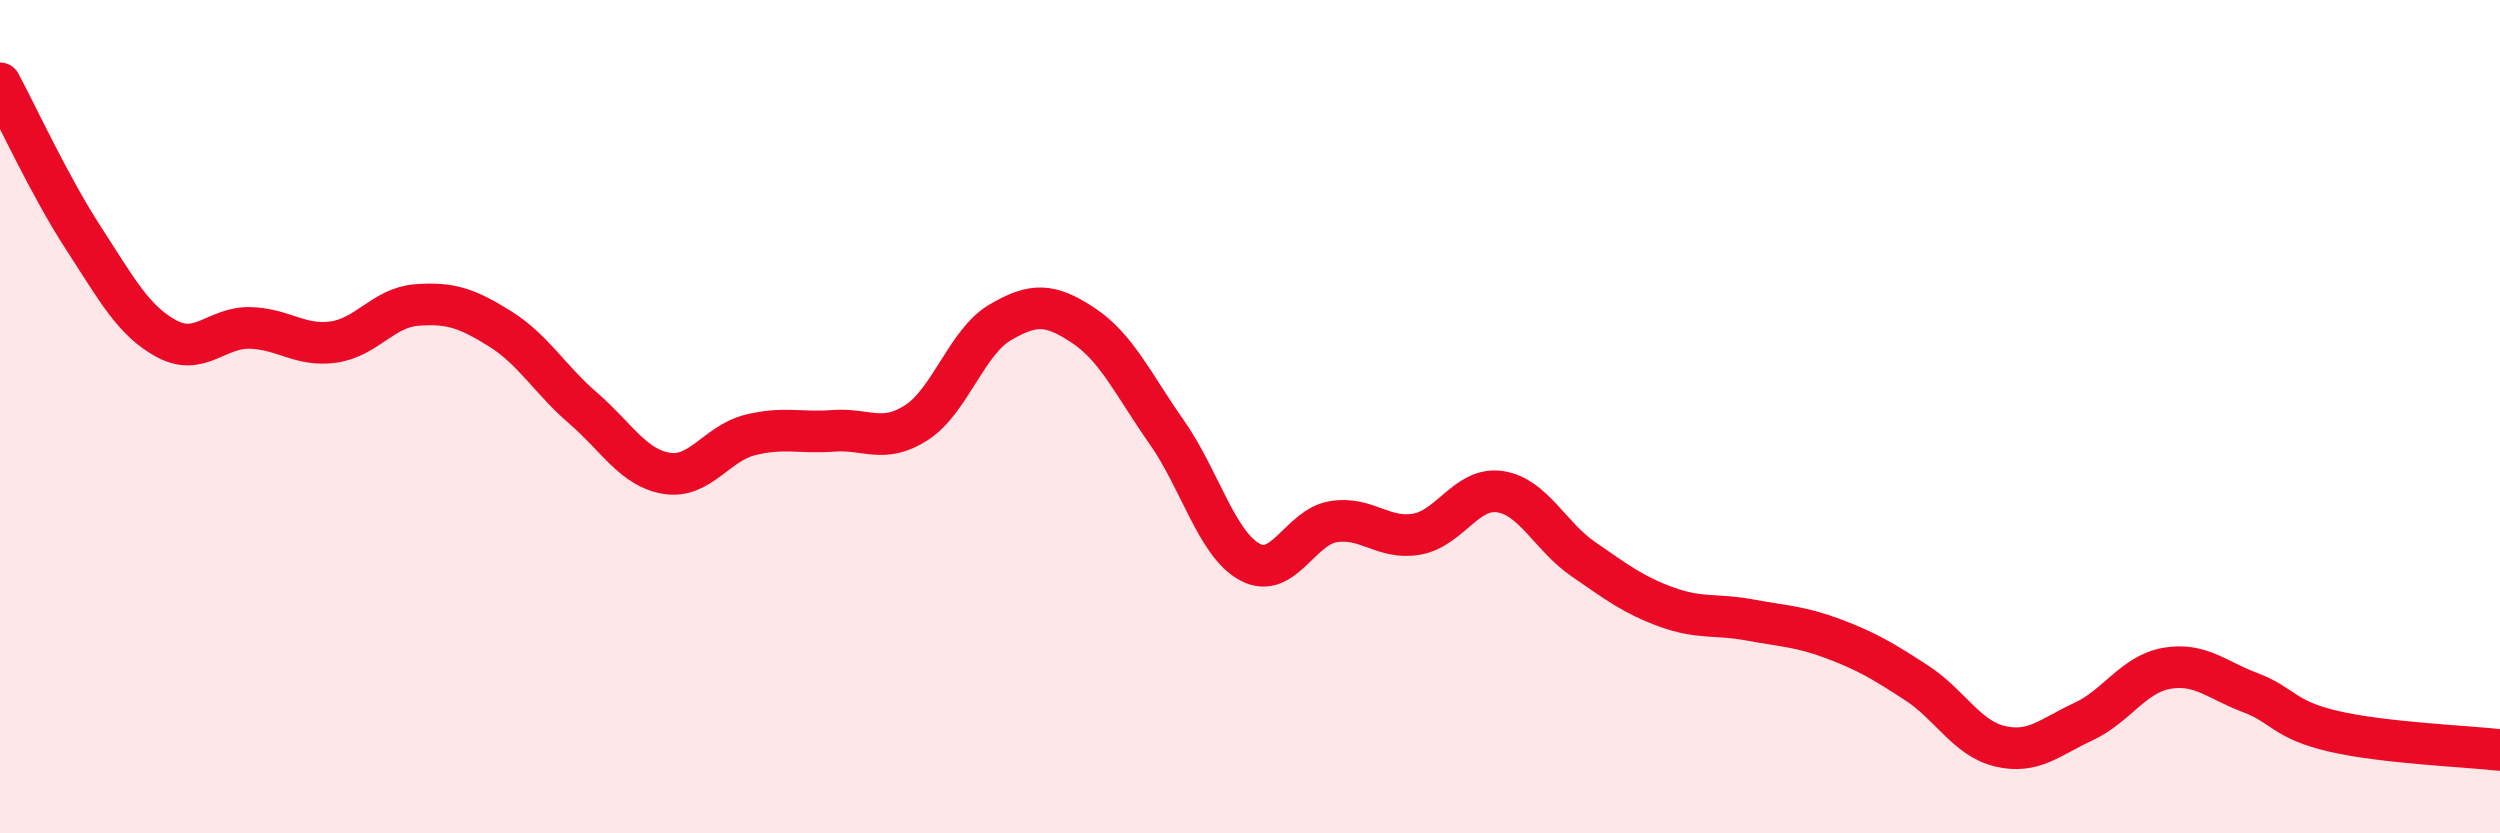
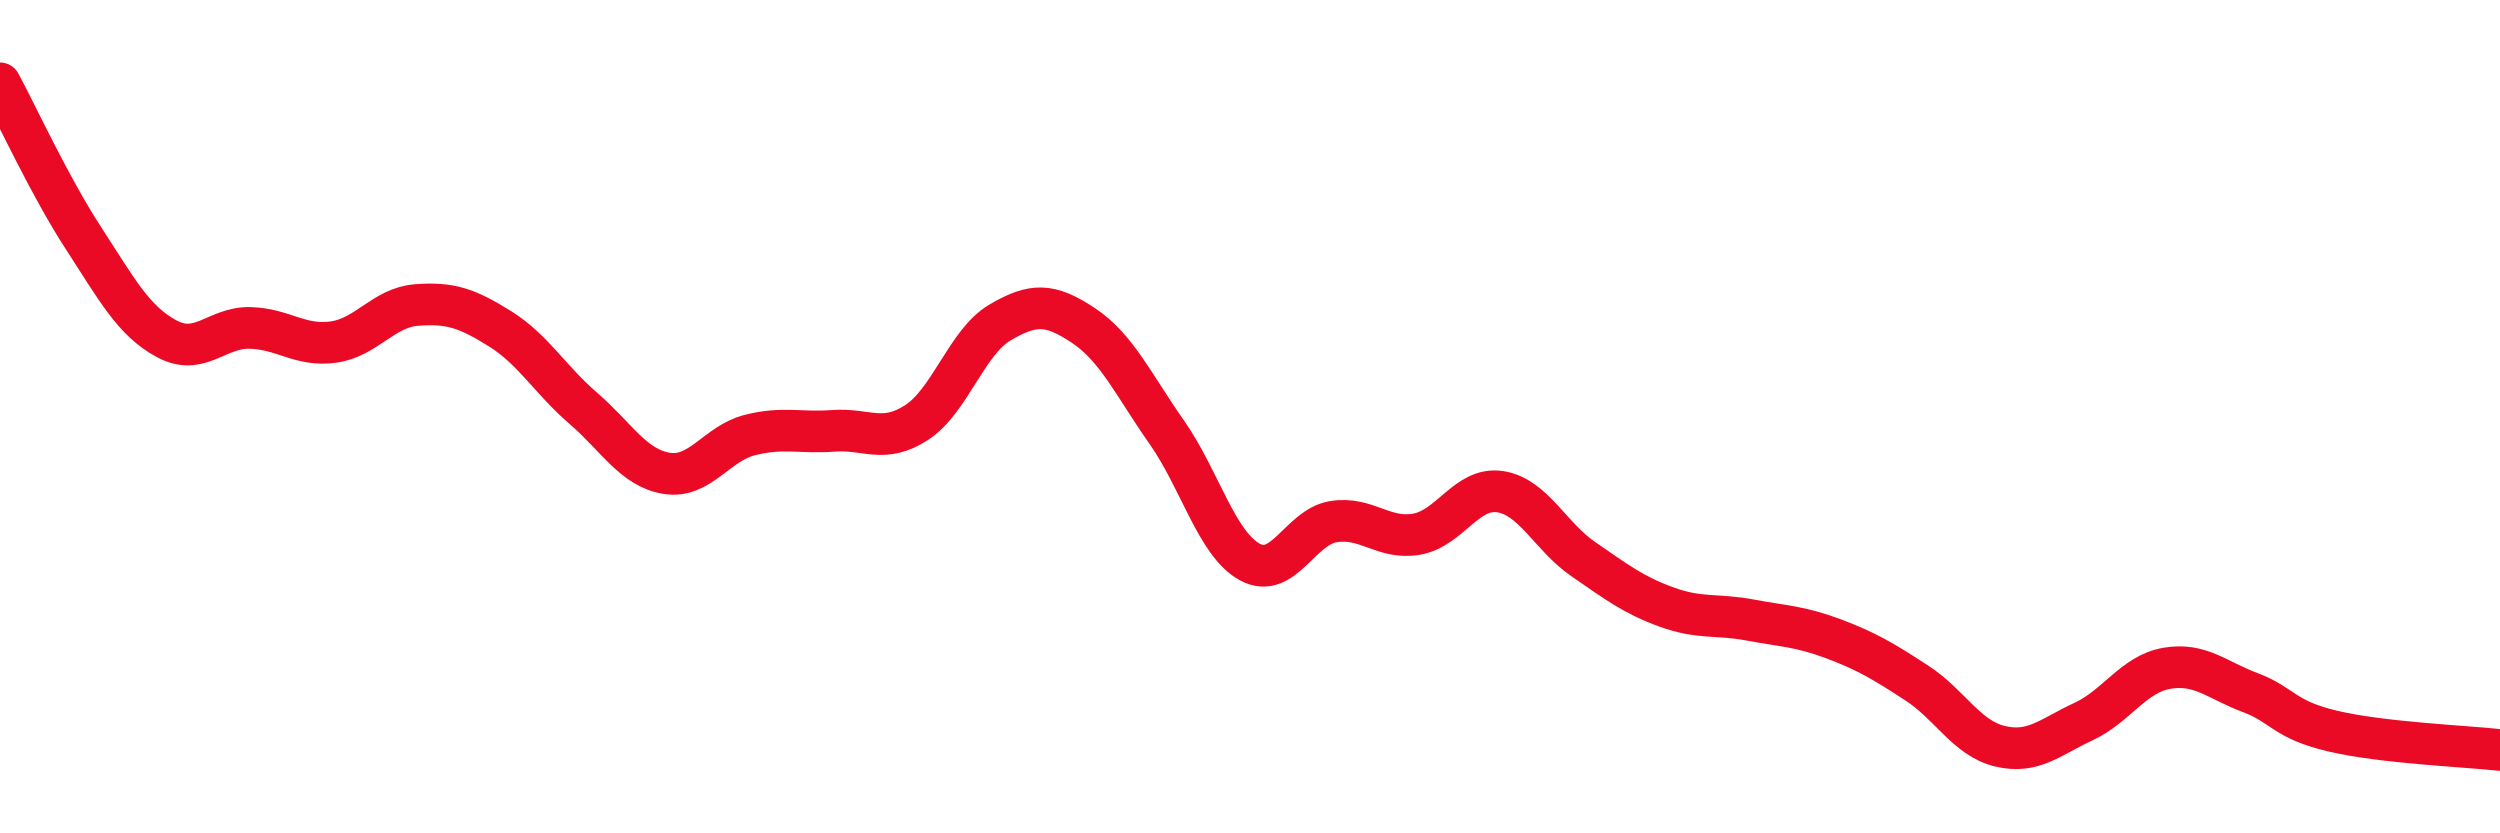
<svg xmlns="http://www.w3.org/2000/svg" width="60" height="20" viewBox="0 0 60 20">
-   <path d="M 0,2 C 0.4,2.74 1.2,4.48 2,5.71 C 2.8,6.94 3.2,7.7 4,8.13 C 4.8,8.56 5.2,7.85 6,7.87 C 6.8,7.89 7.2,8.32 8,8.21 C 8.8,8.1 9.2,7.38 10,7.32 C 10.8,7.26 11.2,7.39 12,7.89 C 12.8,8.39 13.2,9.11 14,9.8 C 14.8,10.49 15.2,11.23 16,11.36 C 16.8,11.49 17.2,10.64 18,10.44 C 18.8,10.24 19.2,10.4 20,10.34 C 20.8,10.28 21.2,10.66 22,10.14 C 22.8,9.62 23.2,8.21 24,7.74 C 24.8,7.27 25.2,7.28 26,7.81 C 26.8,8.34 27.2,9.23 28,10.37 C 28.8,11.51 29.2,13.06 30,13.49 C 30.8,13.92 31.2,12.65 32,12.52 C 32.8,12.39 33.2,12.96 34,12.82 C 34.8,12.68 35.2,11.68 36,11.8 C 36.8,11.92 37.2,12.87 38,13.42 C 38.8,13.97 39.2,14.28 40,14.57 C 40.8,14.86 41.2,14.73 42,14.88 C 42.8,15.03 43.2,15.03 44,15.33 C 44.8,15.63 45.2,15.87 46,16.39 C 46.8,16.91 47.2,17.72 48,17.91 C 48.8,18.1 49.2,17.69 50,17.32 C 50.8,16.95 51.2,16.18 52,16.04 C 52.8,15.9 53.2,16.32 54,16.62 C 54.8,16.92 54.8,17.27 56,17.55 C 57.2,17.83 59.2,17.91 60,18L60 20L0 20Z" fill="#EB0A25" opacity="0.1" stroke-linecap="round" stroke-linejoin="round" />
  <path d="M 0,2 C 0.4,2.74 1.2,4.48 2,5.71 C 2.8,6.94 3.2,7.7 4,8.13 C 4.8,8.56 5.2,7.85 6,7.87 C 6.8,7.89 7.2,8.32 8,8.21 C 8.8,8.1 9.2,7.38 10,7.32 C 10.8,7.26 11.2,7.39 12,7.89 C 12.8,8.39 13.2,9.11 14,9.8 C 14.8,10.49 15.2,11.23 16,11.36 C 16.8,11.49 17.2,10.64 18,10.44 C 18.8,10.24 19.2,10.4 20,10.34 C 20.8,10.28 21.2,10.66 22,10.14 C 22.8,9.62 23.2,8.21 24,7.74 C 24.8,7.27 25.2,7.28 26,7.81 C 26.8,8.34 27.2,9.23 28,10.37 C 28.8,11.51 29.2,13.06 30,13.49 C 30.8,13.92 31.2,12.65 32,12.52 C 32.8,12.39 33.2,12.96 34,12.82 C 34.8,12.68 35.2,11.68 36,11.8 C 36.8,11.92 37.2,12.87 38,13.42 C 38.8,13.97 39.2,14.28 40,14.57 C 40.8,14.86 41.2,14.73 42,14.88 C 42.8,15.03 43.2,15.03 44,15.33 C 44.8,15.63 45.2,15.87 46,16.39 C 46.8,16.91 47.2,17.72 48,17.91 C 48.8,18.1 49.2,17.69 50,17.32 C 50.8,16.95 51.2,16.18 52,16.04 C 52.8,15.9 53.2,16.32 54,16.62 C 54.8,16.92 54.8,17.27 56,17.55 C 57.2,17.83 59.2,17.91 60,18" stroke="#EB0A25" stroke-width="1" fill="none" stroke-linecap="round" stroke-linejoin="round" />
</svg>